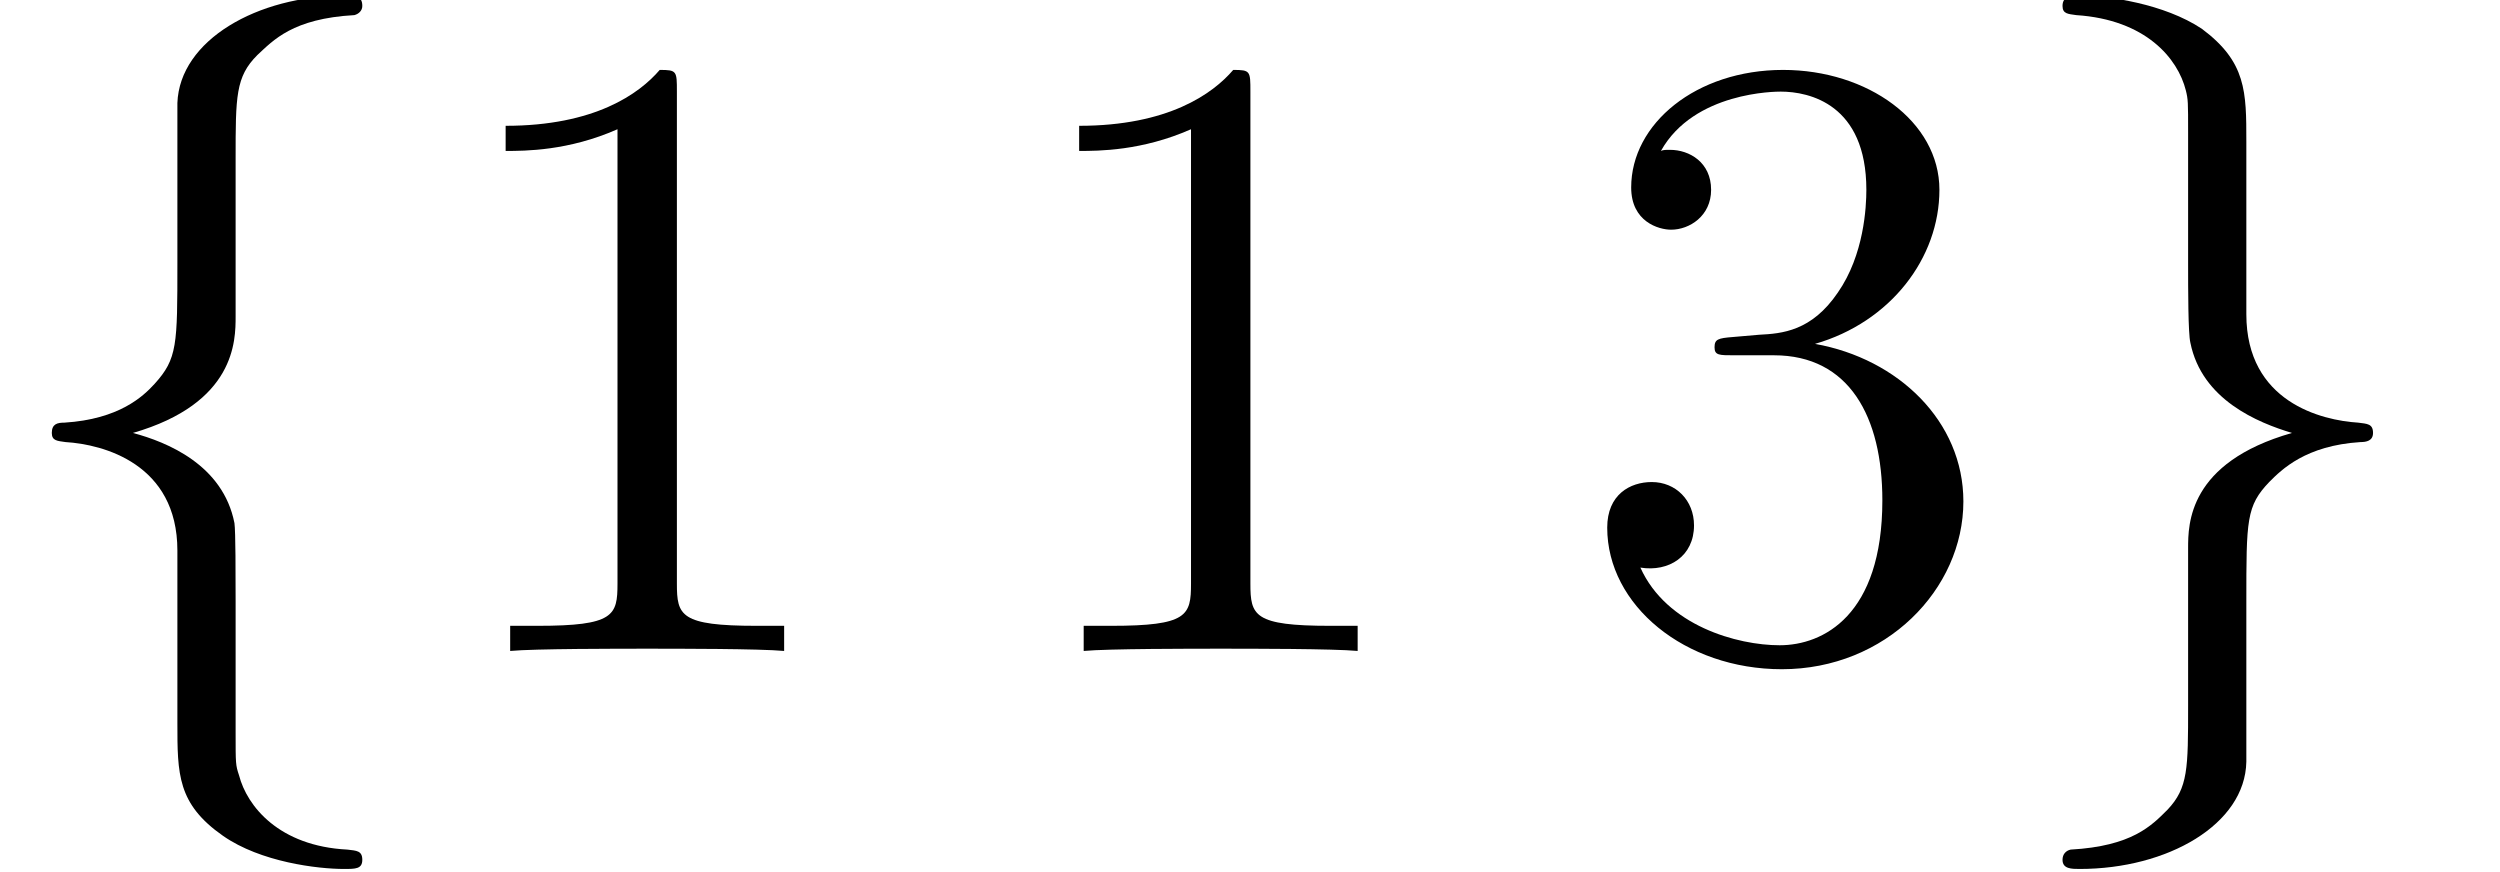
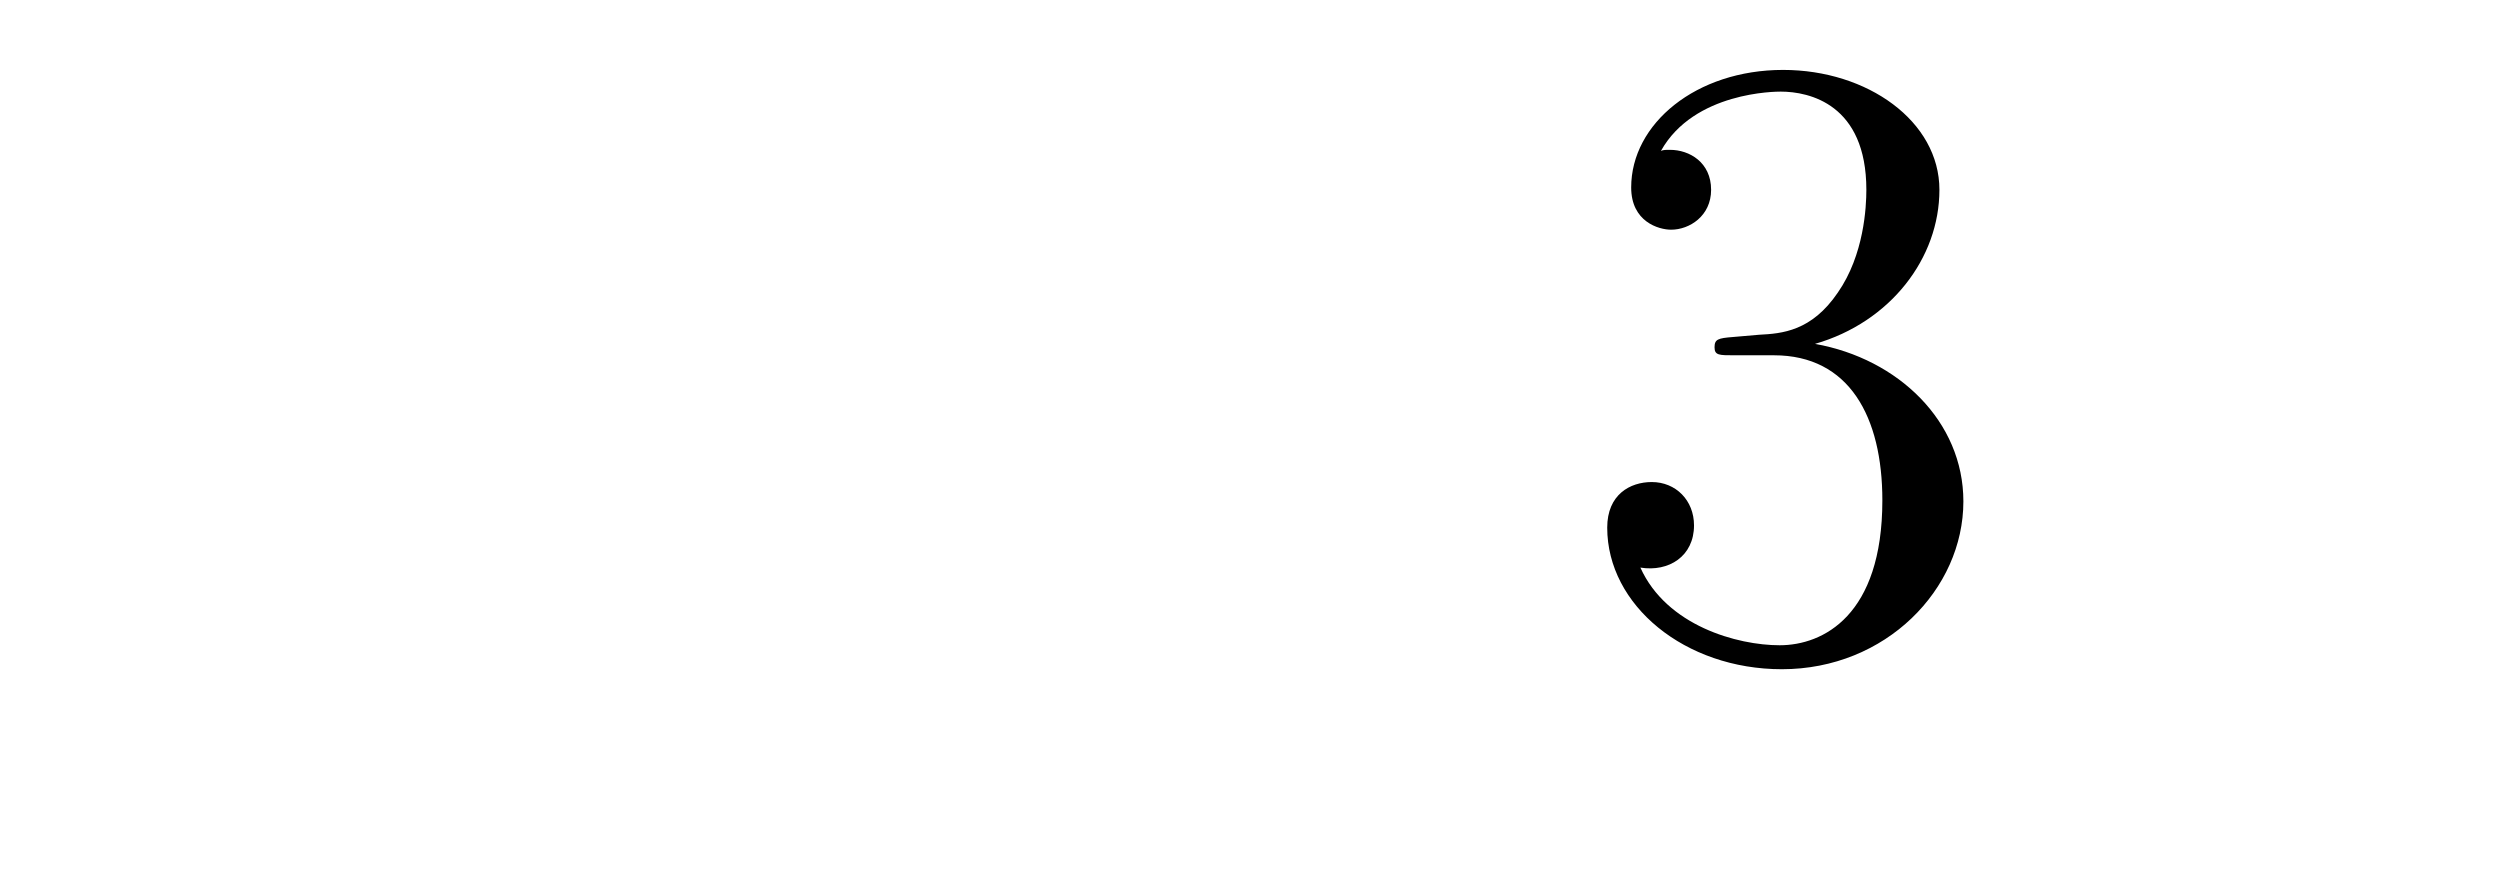
<svg xmlns="http://www.w3.org/2000/svg" xmlns:xlink="http://www.w3.org/1999/xlink" width="34.219pt" height="11.934pt" viewBox="0 0 34.219 11.934" version="1.2">
  <defs>
    <g>
      <symbol overflow="visible" id="glyph0-0">
        <path style="stroke:none;" d="" />
      </symbol>
      <symbol overflow="visible" id="glyph0-1">
        <path style="stroke:none;" d="M 5.109 2.859 C 5.109 2.734 5.031 2.734 4.906 2.719 C 3.969 2.672 3.531 2.125 3.422 1.703 C 3.375 1.562 3.375 1.547 3.375 1.125 L 3.375 -0.672 C 3.375 -1.031 3.375 -1.641 3.359 -1.75 C 3.203 -2.547 2.438 -2.859 1.969 -2.984 C 3.375 -3.391 3.375 -4.25 3.375 -4.578 L 3.375 -6.734 C 3.375 -7.594 3.375 -7.859 3.672 -8.156 C 3.891 -8.359 4.156 -8.656 5 -8.703 C 5.062 -8.719 5.109 -8.766 5.109 -8.828 C 5.109 -8.969 5.016 -8.969 4.859 -8.969 C 3.672 -8.969 2.609 -8.359 2.578 -7.5 L 2.578 -5.312 C 2.578 -4.188 2.578 -4 2.266 -3.656 C 2.109 -3.484 1.781 -3.172 1.031 -3.125 C 0.938 -3.125 0.859 -3.109 0.859 -2.984 C 0.859 -2.875 0.938 -2.875 1.047 -2.859 C 1.562 -2.828 2.578 -2.562 2.578 -1.375 L 2.578 0.984 C 2.578 1.688 2.578 2.094 3.203 2.531 C 3.719 2.891 4.5 2.984 4.859 2.984 C 5.016 2.984 5.109 2.984 5.109 2.859 Z M 5.109 2.859 " />
      </symbol>
      <symbol overflow="visible" id="glyph0-2">
-         <path style="stroke:none;" d="M 5.109 -2.984 C 5.109 -3.109 5.031 -3.109 4.906 -3.125 C 4.406 -3.156 3.375 -3.406 3.375 -4.609 L 3.375 -6.969 C 3.375 -7.656 3.375 -8.062 2.766 -8.516 C 2.25 -8.859 1.484 -8.969 1.094 -8.969 C 0.984 -8.969 0.859 -8.969 0.859 -8.828 C 0.859 -8.719 0.938 -8.719 1.047 -8.703 C 2 -8.641 2.438 -8.109 2.547 -7.672 C 2.578 -7.547 2.578 -7.516 2.578 -7.094 L 2.578 -5.312 C 2.578 -4.953 2.578 -4.344 2.609 -4.219 C 2.766 -3.438 3.531 -3.125 4 -2.984 C 2.578 -2.578 2.578 -1.734 2.578 -1.406 L 2.578 0.75 C 2.578 1.609 2.578 1.875 2.297 2.172 C 2.078 2.391 1.812 2.672 0.969 2.719 C 0.906 2.734 0.859 2.781 0.859 2.859 C 0.859 2.984 0.984 2.984 1.094 2.984 C 2.297 2.984 3.359 2.375 3.375 1.516 L 3.375 -0.672 C 3.375 -1.797 3.375 -1.984 3.688 -2.312 C 3.859 -2.484 4.188 -2.812 4.938 -2.859 C 5.016 -2.859 5.109 -2.875 5.109 -2.984 Z M 5.109 -2.984 " />
-       </symbol>
+         </symbol>
      <symbol overflow="visible" id="glyph1-0">
        <path style="stroke:none;" d="" />
      </symbol>
      <symbol overflow="visible" id="glyph1-1">
-         <path style="stroke:none;" d="M 4.906 0 L 4.906 -0.344 L 4.531 -0.344 C 3.484 -0.344 3.438 -0.484 3.438 -0.922 L 3.438 -7.656 C 3.438 -7.938 3.438 -7.953 3.203 -7.953 C 2.922 -7.625 2.312 -7.188 1.094 -7.188 L 1.094 -6.844 C 1.359 -6.844 1.953 -6.844 2.625 -7.141 L 2.625 -0.922 C 2.625 -0.484 2.578 -0.344 1.531 -0.344 L 1.156 -0.344 L 1.156 0 C 1.484 -0.031 2.641 -0.031 3.031 -0.031 C 3.438 -0.031 4.578 -0.031 4.906 0 Z M 4.906 0 " />
-       </symbol>
+         </symbol>
      <symbol overflow="visible" id="glyph1-2">
        <path style="stroke:none;" d="M 5.359 -2.047 C 5.359 -3.141 4.469 -4 3.328 -4.203 C 4.359 -4.5 5.031 -5.375 5.031 -6.312 C 5.031 -7.25 4.047 -7.953 2.891 -7.953 C 1.703 -7.953 0.812 -7.219 0.812 -6.344 C 0.812 -5.875 1.188 -5.766 1.359 -5.766 C 1.609 -5.766 1.906 -5.953 1.906 -6.312 C 1.906 -6.688 1.609 -6.859 1.344 -6.859 C 1.281 -6.859 1.25 -6.859 1.219 -6.844 C 1.672 -7.656 2.797 -7.656 2.859 -7.656 C 3.25 -7.656 4.031 -7.484 4.031 -6.312 C 4.031 -6.078 4 -5.422 3.641 -4.906 C 3.281 -4.375 2.875 -4.344 2.562 -4.328 L 2.203 -4.297 C 2 -4.281 1.953 -4.266 1.953 -4.156 C 1.953 -4.047 2.016 -4.047 2.219 -4.047 L 2.766 -4.047 C 3.797 -4.047 4.25 -3.203 4.25 -2.062 C 4.25 -0.484 3.438 -0.078 2.844 -0.078 C 2.266 -0.078 1.297 -0.344 0.938 -1.141 C 1.328 -1.078 1.672 -1.297 1.672 -1.719 C 1.672 -2.062 1.422 -2.312 1.094 -2.312 C 0.797 -2.312 0.484 -2.141 0.484 -1.688 C 0.484 -0.625 1.547 0.25 2.875 0.25 C 4.297 0.25 5.359 -0.844 5.359 -2.047 Z M 5.359 -2.047 " />
      </symbol>
    </g>
    <clipPath id="clip1">
      <path d="M 0 0 L 33.828 0 L 33.828 11.902 L 0 11.902 Z M 0 0 " />
    </clipPath>
    <clipPath id="clip3">
-       <path d="M 0 0 L 5 0 L 5 11.902 L 0 11.902 Z M 0 0 " />
-     </clipPath>
+       </clipPath>
    <clipPath id="clip4">
      <path d="M 28 0 L 33 0 L 33 11.902 L 28 11.902 Z M 28 0 " />
    </clipPath>
    <clipPath id="clip2">
      <rect width="34" height="12" />
    </clipPath>
    <g id="surface4" clip-path="url(#clip2)">
      <g clip-path="url(#clip3)" clip-rule="nonzero">
        <g style="fill:rgb(0%,0%,0%);fill-opacity:1;">
          <use xlink:href="#glyph0-1" x="-0.15" y="8.91" />
        </g>
      </g>
      <g style="fill:rgb(0%,0%,0%);fill-opacity:1;">
        <use xlink:href="#glyph1-1" x="5.827" y="8.91" />
      </g>
      <g style="fill:rgb(0%,0%,0%);fill-opacity:1;">
        <use xlink:href="#glyph1-1" x="13.677" y="8.91" />
      </g>
      <g style="fill:rgb(0%,0%,0%);fill-opacity:1;">
        <use xlink:href="#glyph1-2" x="21.515" y="8.91" />
      </g>
      <g clip-path="url(#clip4)" clip-rule="nonzero">
        <g style="fill:rgb(0%,0%,0%);fill-opacity:1;">
          <use xlink:href="#glyph0-2" x="27.372" y="8.91" />
        </g>
      </g>
    </g>
  </defs>
  <g id="surface1">
    <g clip-path="url(#clip1)" clip-rule="nonzero">
      <use xlink:href="#surface4" />
    </g>
  </g>
</svg>